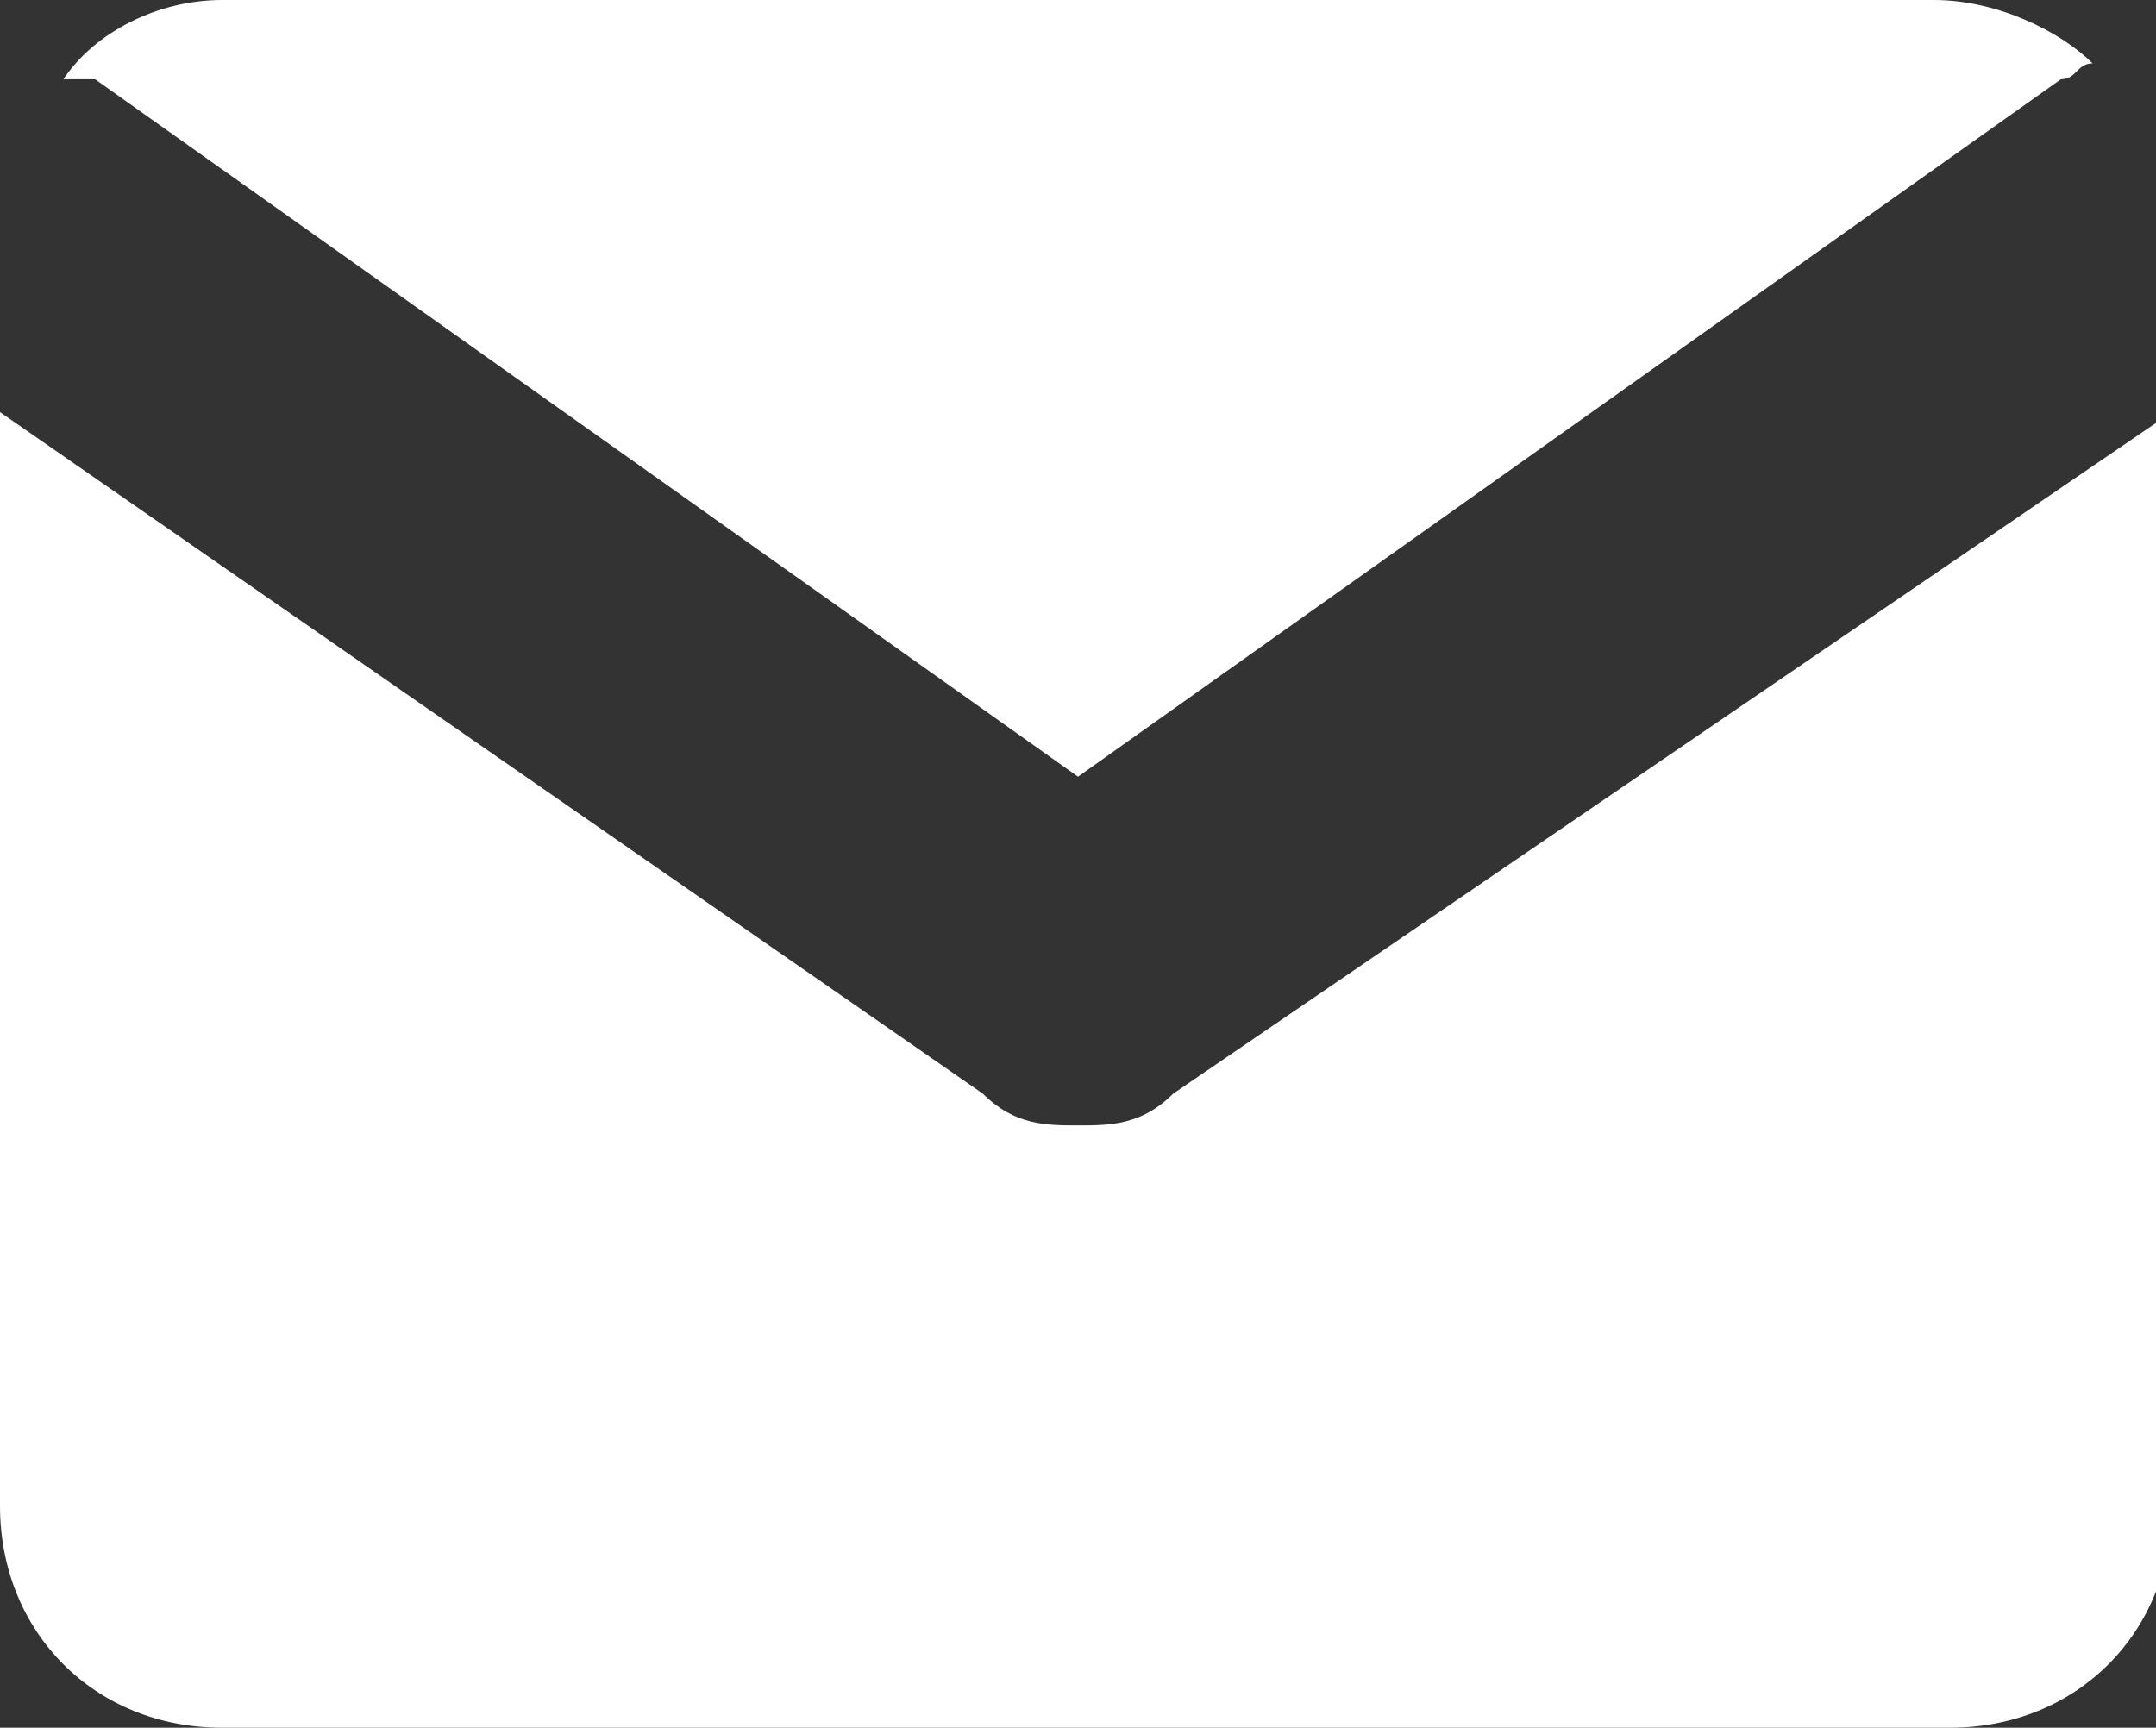
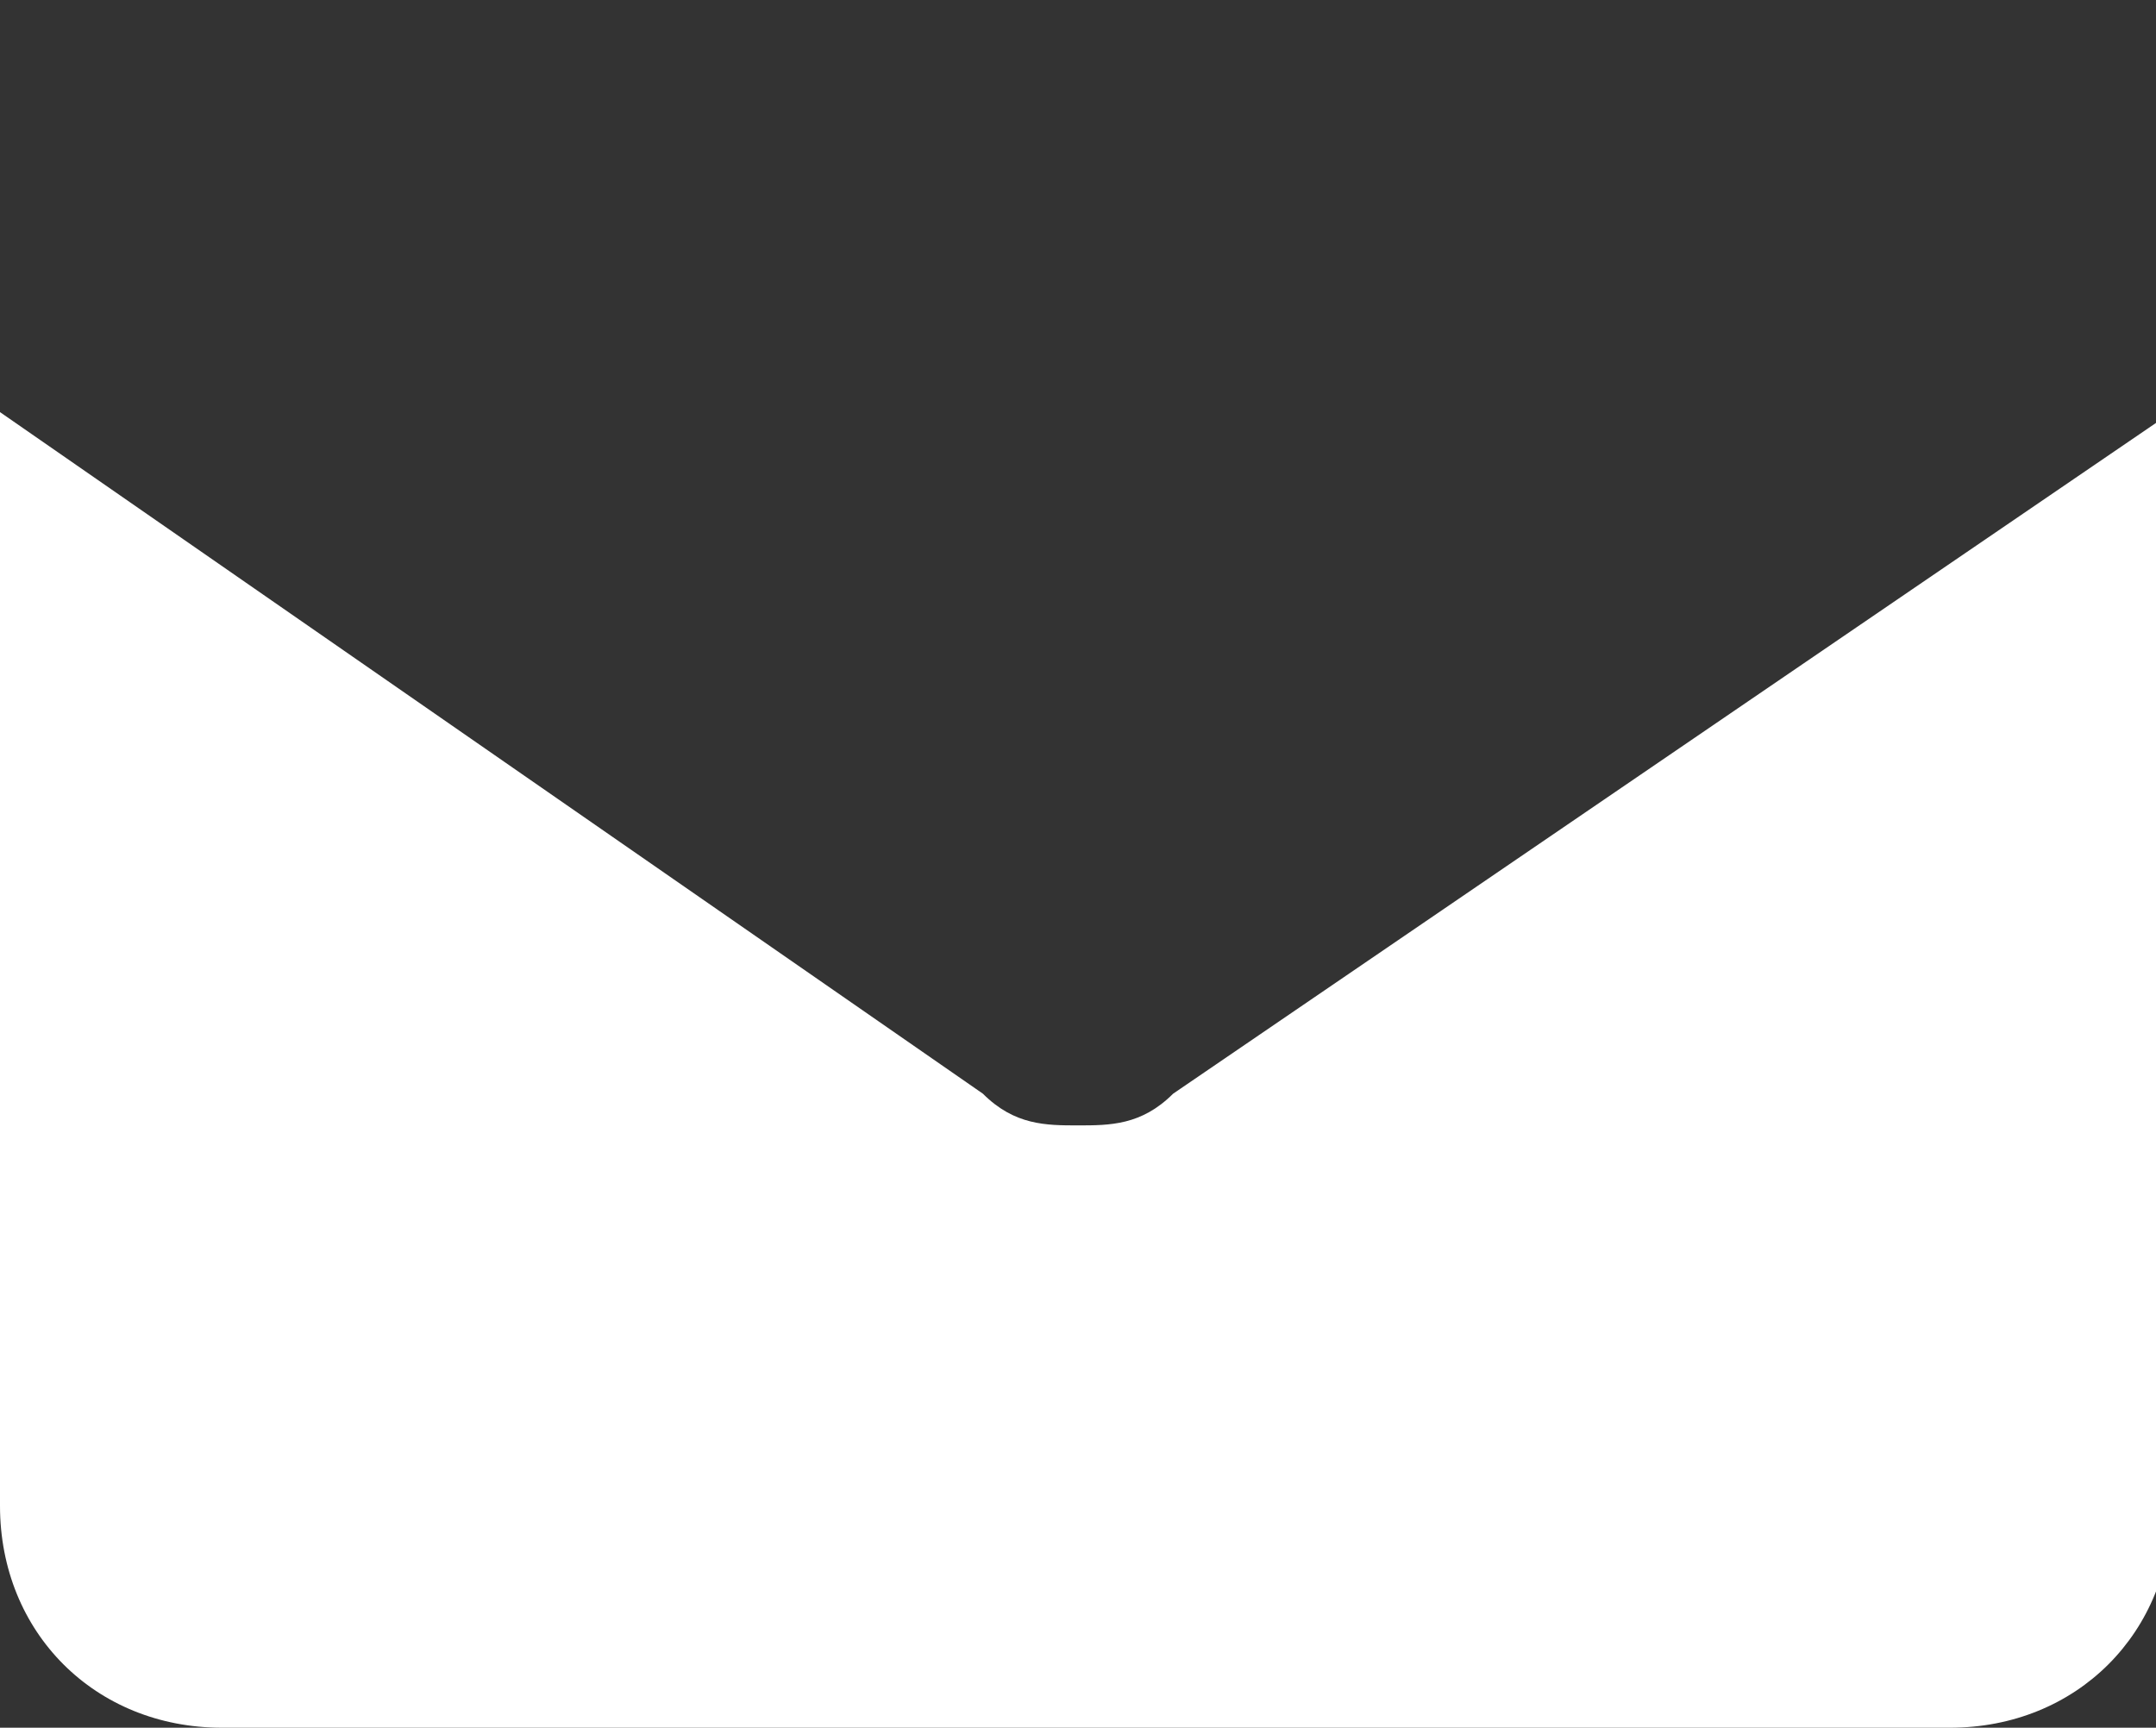
<svg xmlns="http://www.w3.org/2000/svg" version="1.1" id="Ebene_1" x="0px" y="0px" width="13.6px" height="10.9px" viewBox="0 0 13.6 10.9" style="enable-background:new 0 0 13.6 10.9;" xml:space="preserve">
  <rect x="0" y="0" width="13.6" height="10.9" fill="#333333" stroke="none" />
  <style type="text/css">
	.st0{fill:#FFFFFF;}
</style>
  <g>
-     <path class="st0" d="M0.6,0.5l6.2,4.4L13,0.5c0.1,0,0.1-0.1,0.2-0.1C13,0.2,12.6,0,12.2,0H1.4C1,0,0.6,0.2,0.4,0.5   C0.4,0.5,0.5,0.5,0.6,0.5z" />
-     <path class="st0" d="M7.4,6.9C7.2,7.1,7,7.1,6.8,7.1S6.4,7.1,6.2,6.9L0,2.6v6.9c0,0.8,0.6,1.4,1.4,1.4h10.9c0.8,0,1.4-0.6,1.4-1.4   V2.6L7.4,6.9z" />
+     <path class="st0" d="M7.4,6.9C7.2,7.1,7,7.1,6.8,7.1S6.4,7.1,6.2,6.9L0,2.6v6.9c0,0.8,0.6,1.4,1.4,1.4h10.9c0.8,0,1.4-0.6,1.4-1.4   V2.6z" />
  </g>
</svg>